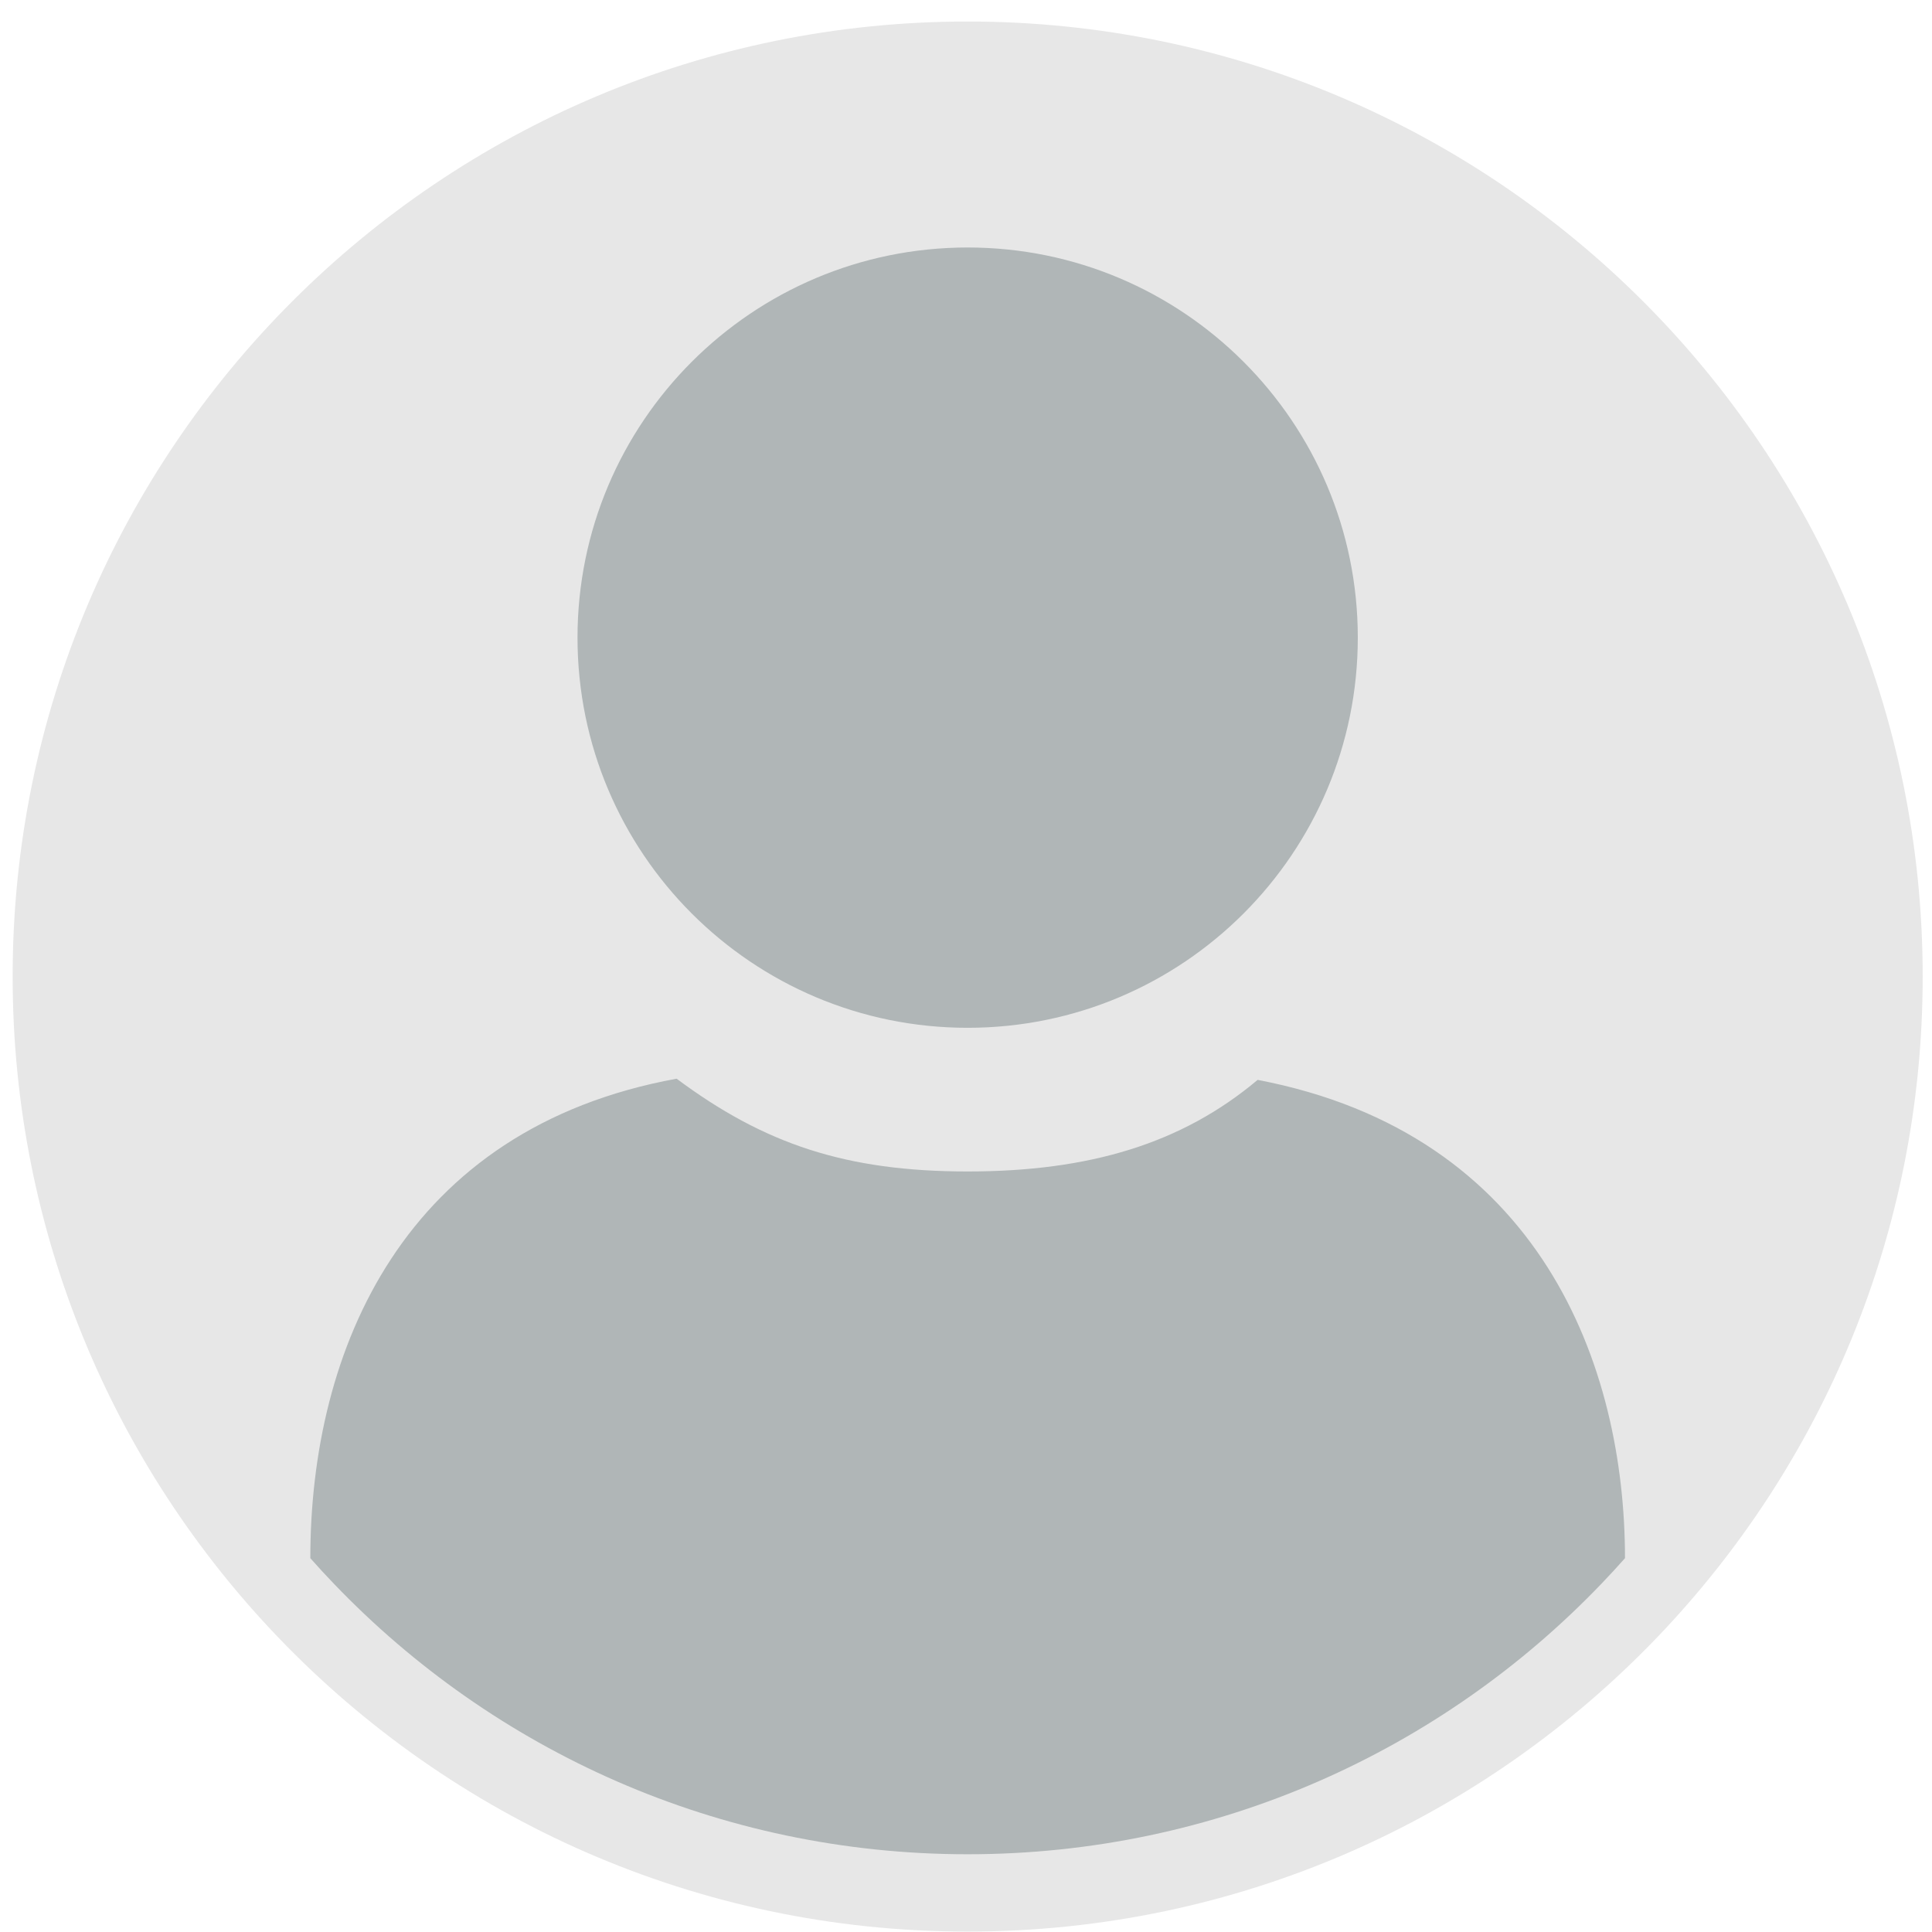
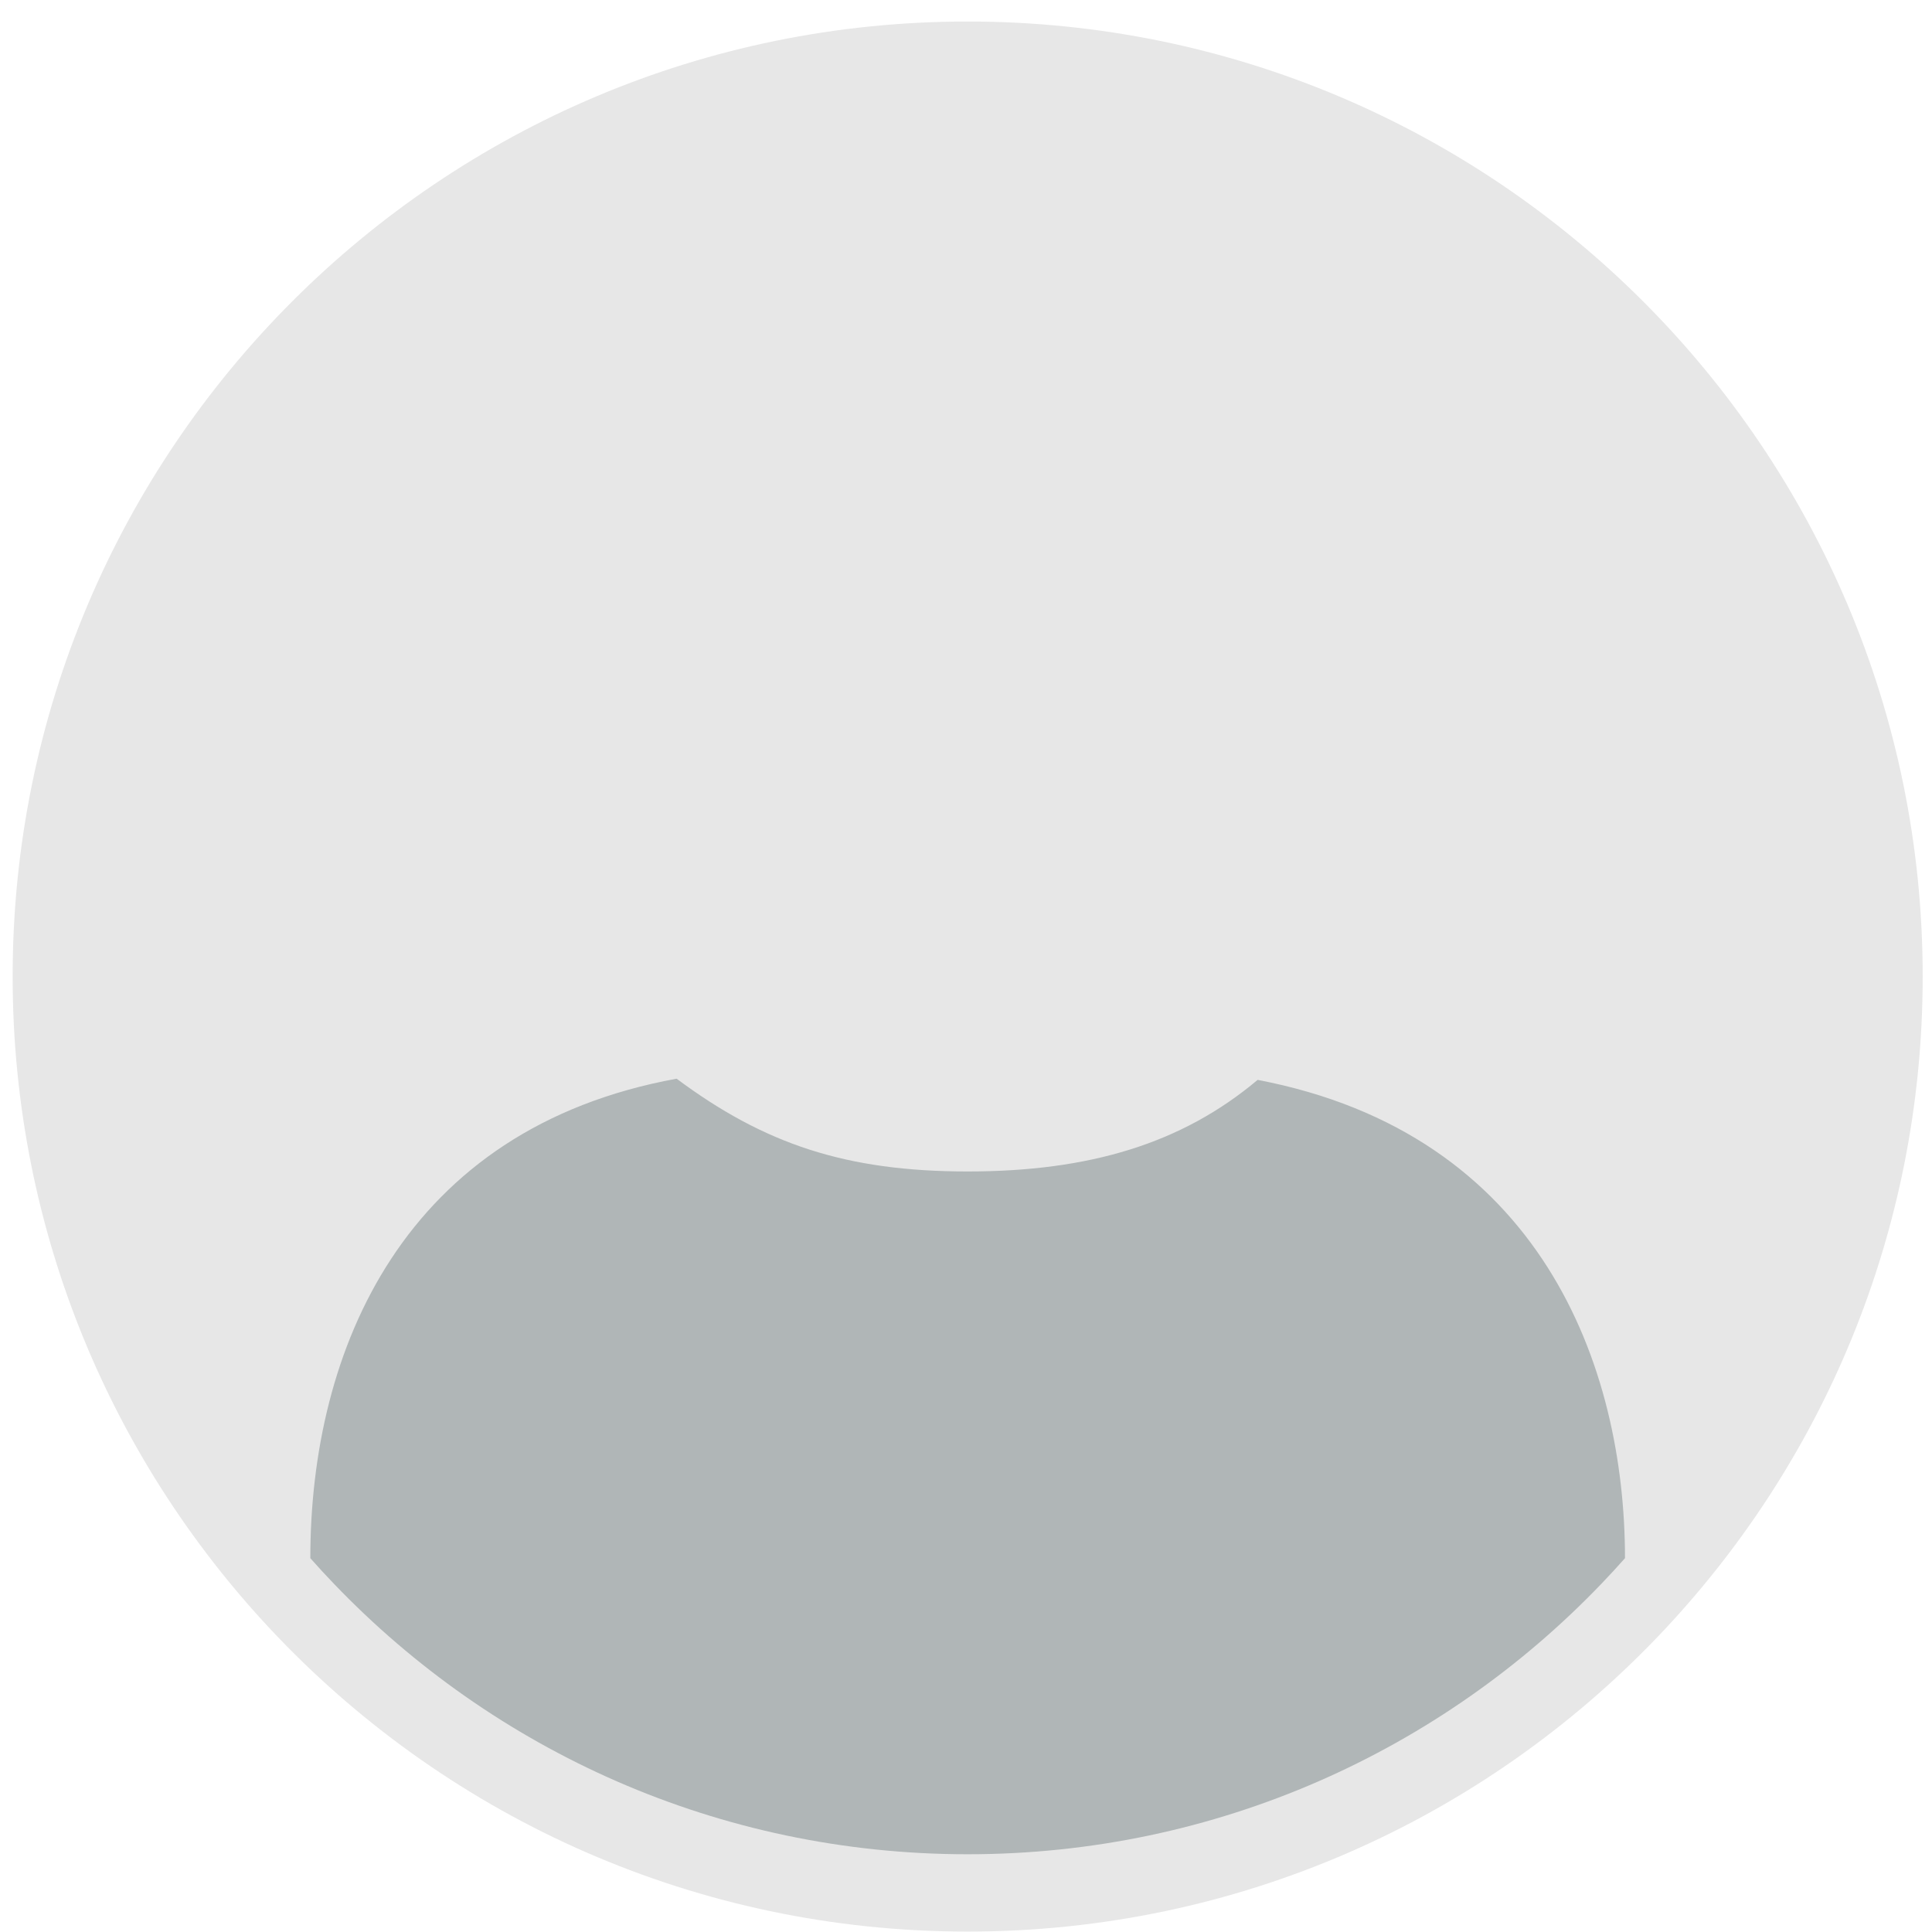
<svg xmlns="http://www.w3.org/2000/svg" width="88" height="88" viewBox="0 0 88 88" fill="none">
  <path d="M87.576 44.48C87.576 56.156 82.976 66.757 75.49 74.57C67.573 82.835 56.425 87.981 44.076 87.981C31.727 87.981 20.58 82.835 12.662 74.57C5.176 66.757 0.576 56.156 0.576 44.48C0.576 20.456 20.052 0.98 44.076 0.98C68.1 0.98 87.576 20.456 87.576 44.48Z" fill="#E7E7E7" />
-   <path d="M44.076 46.815C53.89 46.815 61.846 38.859 61.846 29.044C61.846 19.23 53.89 11.273 44.076 11.273C34.261 11.273 26.305 19.23 26.305 29.044C26.305 38.859 34.261 46.815 44.076 46.815Z" fill="#B0B6B7" />
  <path d="M74.016 70.973C73.668 71.367 73.311 71.754 72.947 72.133C65.67 79.73 55.425 84.459 44.075 84.459C32.726 84.459 22.48 79.73 15.204 72.133C14.84 71.754 14.483 71.367 14.135 70.973C14.135 61.472 18.389 51.401 30.819 49.133C34.814 52.109 38.537 53.359 44.075 53.359C49.622 53.359 53.838 52.087 57.283 49.187C70.188 51.65 74.016 62.225 74.016 70.973Z" fill="#B0B6B7" />
</svg>